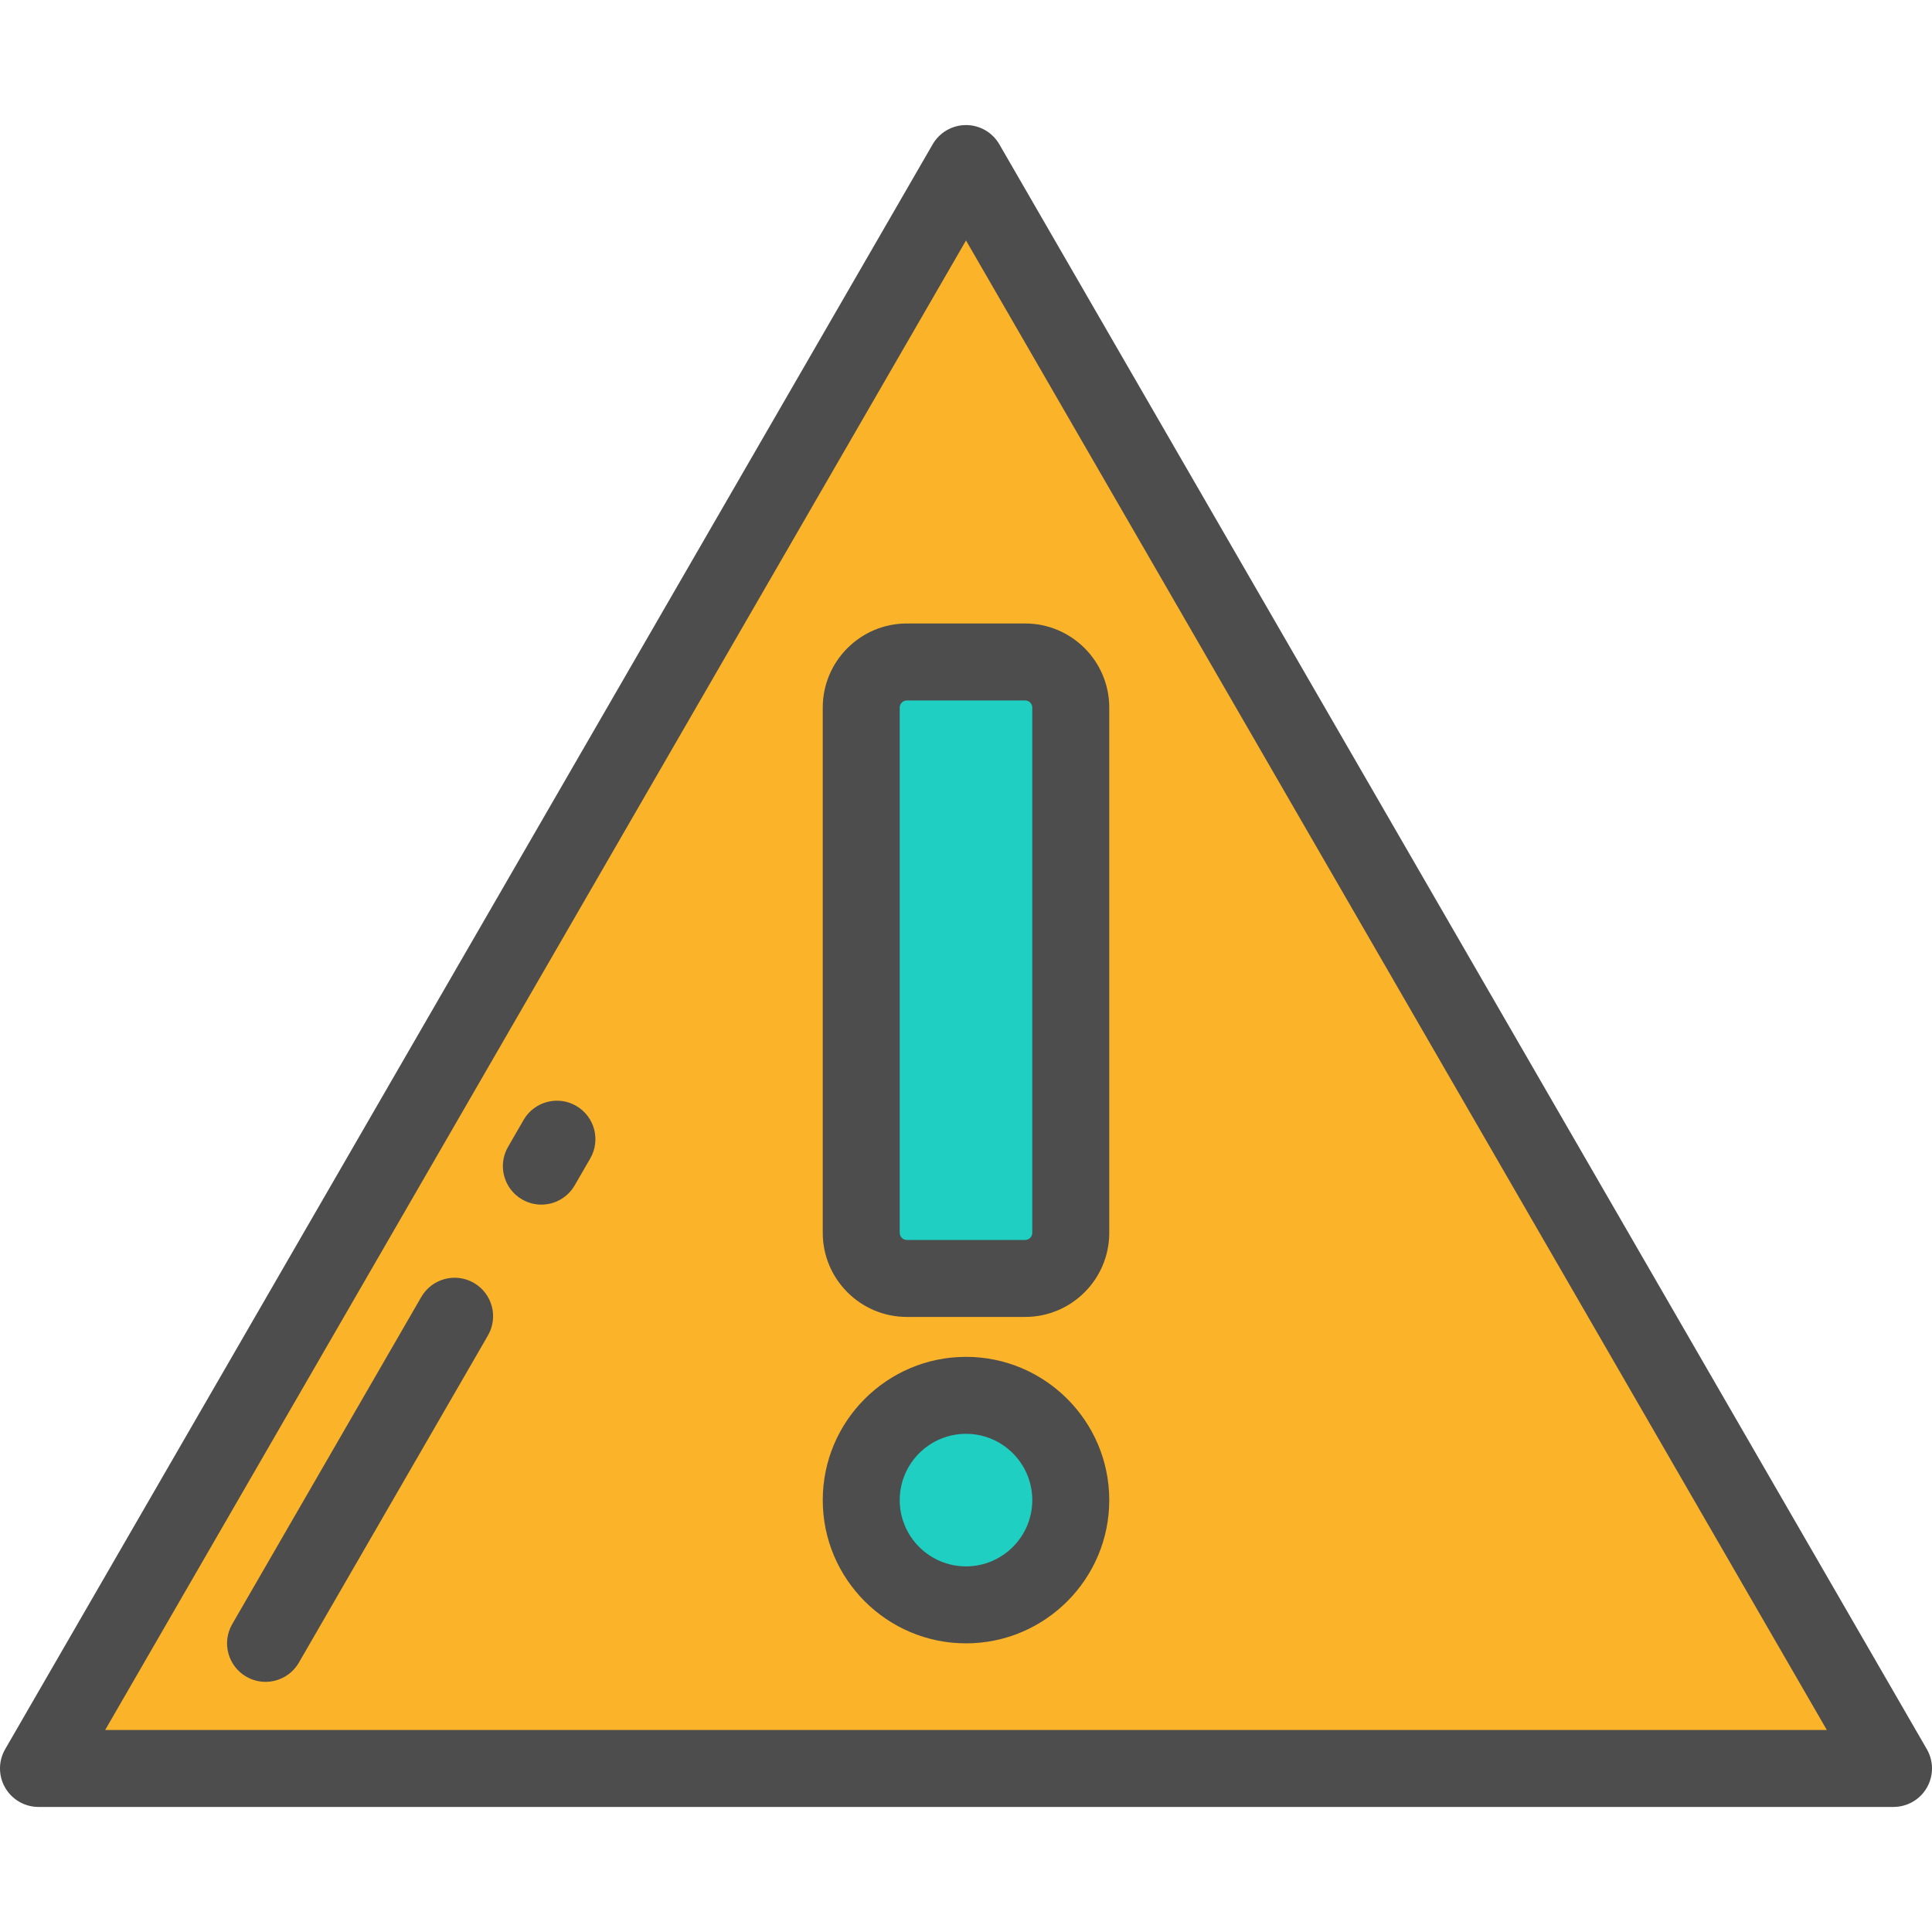
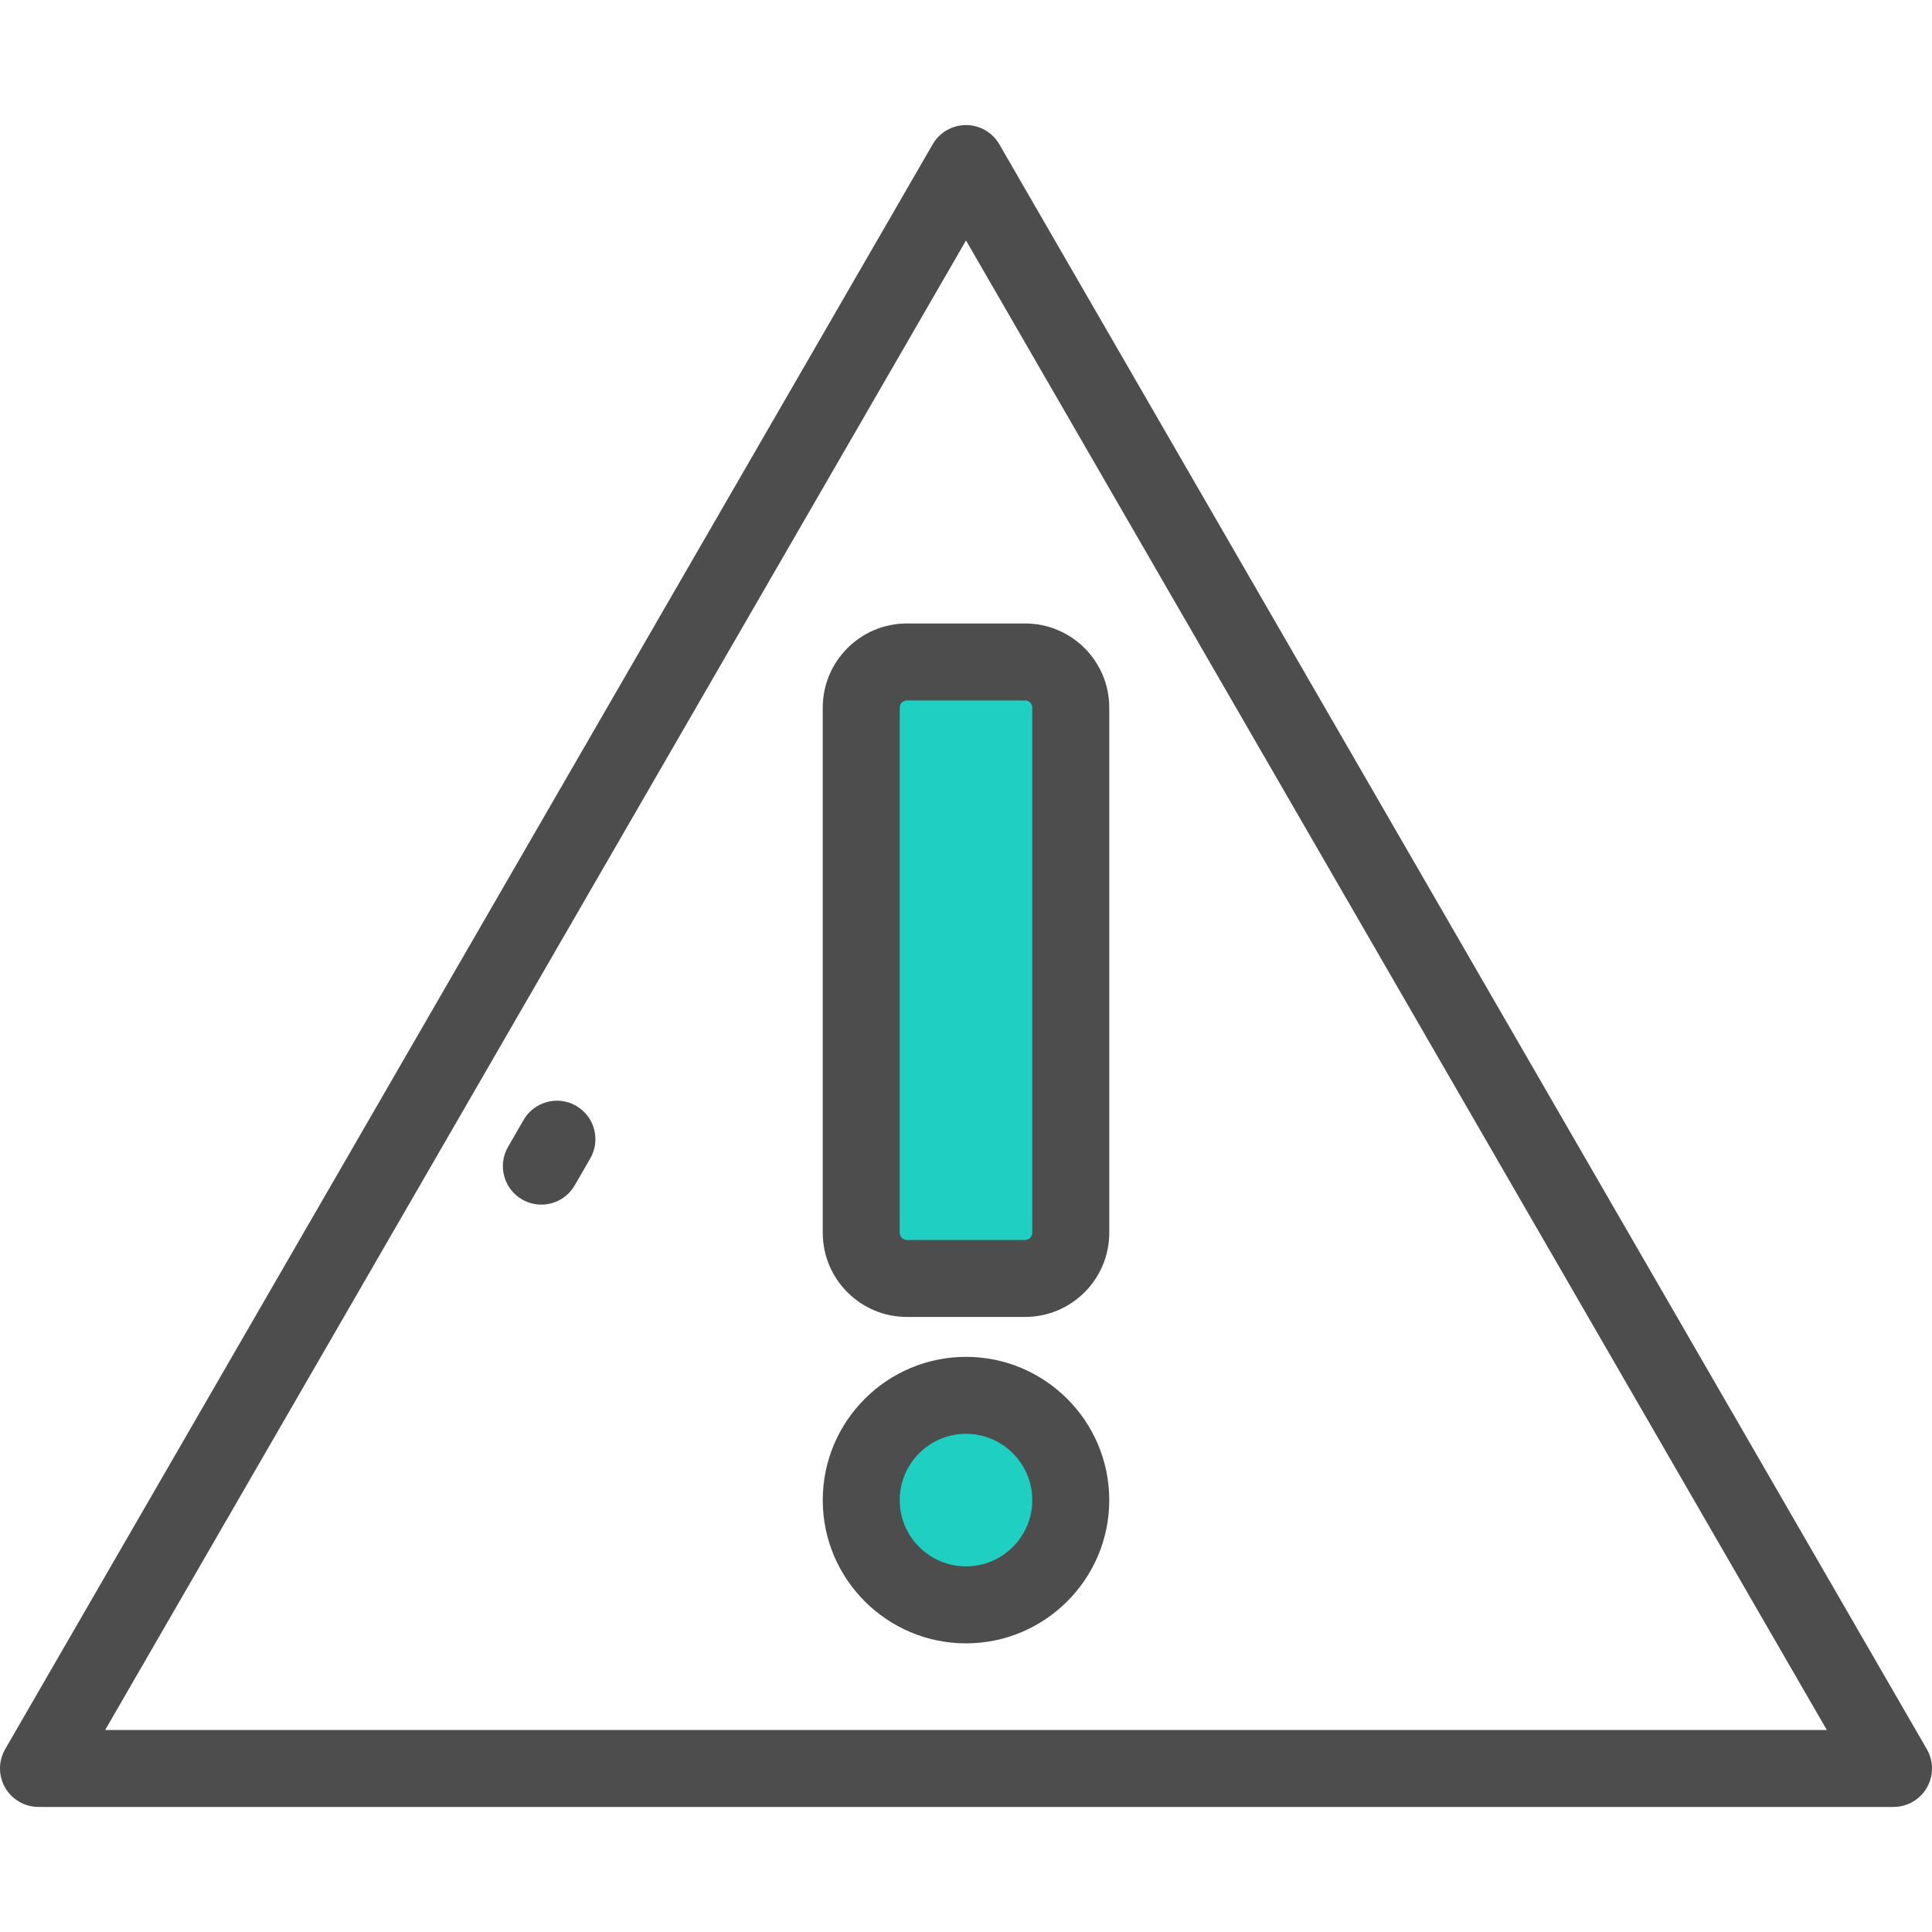
<svg xmlns="http://www.w3.org/2000/svg" id="Layer_1" x="0px" y="0px" viewBox="0 0 511.999 511.999" style="enable-background:new 0 0 511.999 511.999;" xml:space="preserve">
-   <polygon style="fill:#FBB429;" points="10.199,468.657 256,43.344 501.801,468.657 " />
  <g>
    <circle style="fill:#1FCFC1;" cx="256" cy="397.545" r="27.762" />
    <path style="fill:#1FCFC1;" d="M240.327,338.799h31.347c6.677,0,12.091-5.414,12.091-12.091V187.518 c0-6.677-5.414-12.091-12.091-12.091h-31.347c-6.677,0-12.091,5.414-12.091,12.091v139.192 C228.235,333.387,233.648,338.799,240.327,338.799z" />
  </g>
  <g>
    <path style="fill:#4D4D4D;" d="M501.801,478.856H10.199c-3.644,0-7.012-1.945-8.834-5.102c-1.822-3.157-1.821-7.046,0.003-10.201 L247.169,38.239c1.823-3.154,5.188-5.096,8.83-5.096c3.642,0,7.008,1.942,8.83,5.096l245.801,425.314 c1.824,3.156,1.825,7.045,0.003,10.201C508.813,476.912,505.445,478.856,501.801,478.856z M27.873,458.458h456.253L256,63.726 L27.873,458.458z" />
    <path style="fill:#4D4D4D;" d="M143.456,319.236c-1.732,0-3.487-0.442-5.094-1.371c-4.877-2.819-6.545-9.057-3.727-13.934 l4.127-7.139c2.818-4.877,9.058-6.546,13.934-3.727c4.877,2.819,6.545,9.057,3.727,13.934l-4.127,7.139 C150.405,317.41,146.978,319.236,143.456,319.236z" />
-     <path style="fill:#4D4D4D;" d="M70.365,445.706c-1.732,0-3.486-0.442-5.094-1.37c-4.877-2.819-6.545-9.057-3.727-13.934 l50.103-86.693c2.819-4.877,9.057-6.545,13.934-3.727c4.877,2.819,6.545,9.057,3.727,13.934L79.205,440.61 C77.315,443.879,73.888,445.706,70.365,445.706z" />
    <path style="fill:#4D4D4D;" d="M256,435.506c-20.933,0-37.963-17.031-37.963-37.963s17.031-37.963,37.963-37.963 s37.964,17.031,37.964,37.963S276.933,435.506,256,435.506z M256,379.978c-9.686,0-17.565,7.88-17.565,17.565 c0,9.685,7.879,17.565,17.565,17.565c9.686,0,17.566-7.88,17.566-17.565C273.566,387.858,265.686,379.978,256,379.978z" />
    <path style="fill:#4D4D4D;" d="M271.673,349h-31.346c-12.291,0-22.29-9.999-22.29-22.29V187.518c0-12.291,9.999-22.29,22.29-22.29 h31.346c12.291,0,22.29,9.999,22.29,22.29v139.192C293.964,338.999,283.964,349,271.673,349z M240.327,185.626 c-1.043,0-1.892,0.849-1.892,1.892v139.192c0,1.043,0.849,1.892,1.892,1.892h31.346c1.043,0,1.892-0.849,1.892-1.892V187.518 c0-1.043-0.849-1.892-1.892-1.892H240.327z" />
  </g>
  <g> </g>
  <g> </g>
  <g> </g>
  <g> </g>
  <g> </g>
  <g> </g>
  <g> </g>
  <g> </g>
  <g> </g>
  <g> </g>
  <g> </g>
  <g> </g>
  <g> </g>
  <g> </g>
  <g> </g>
</svg>